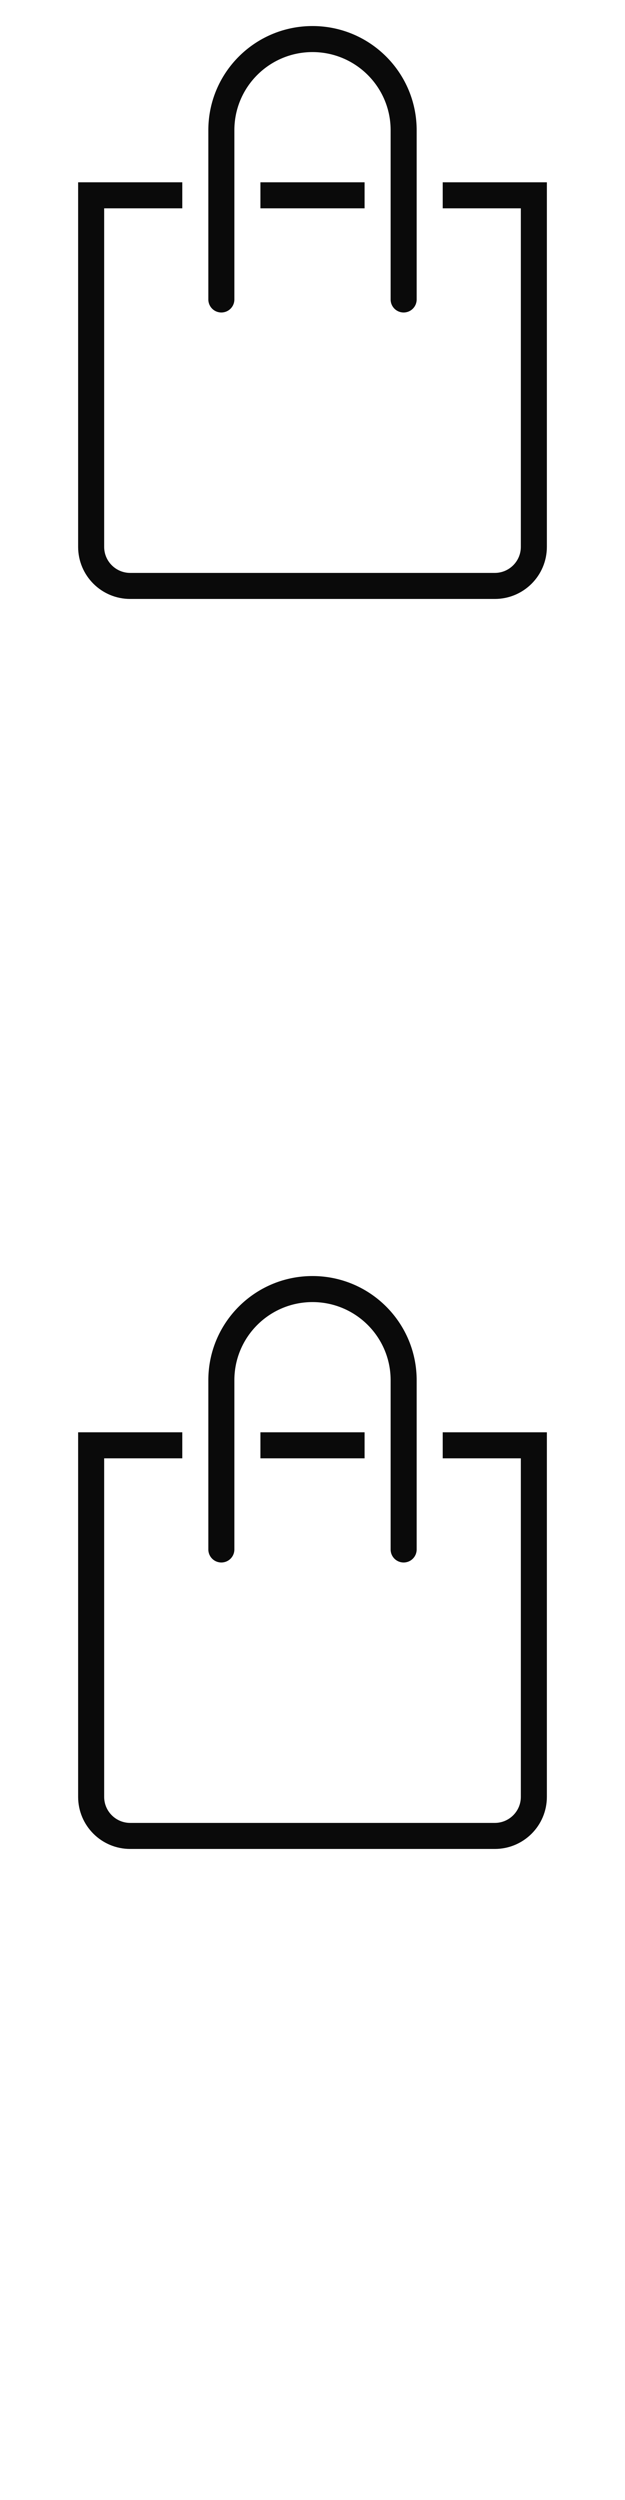
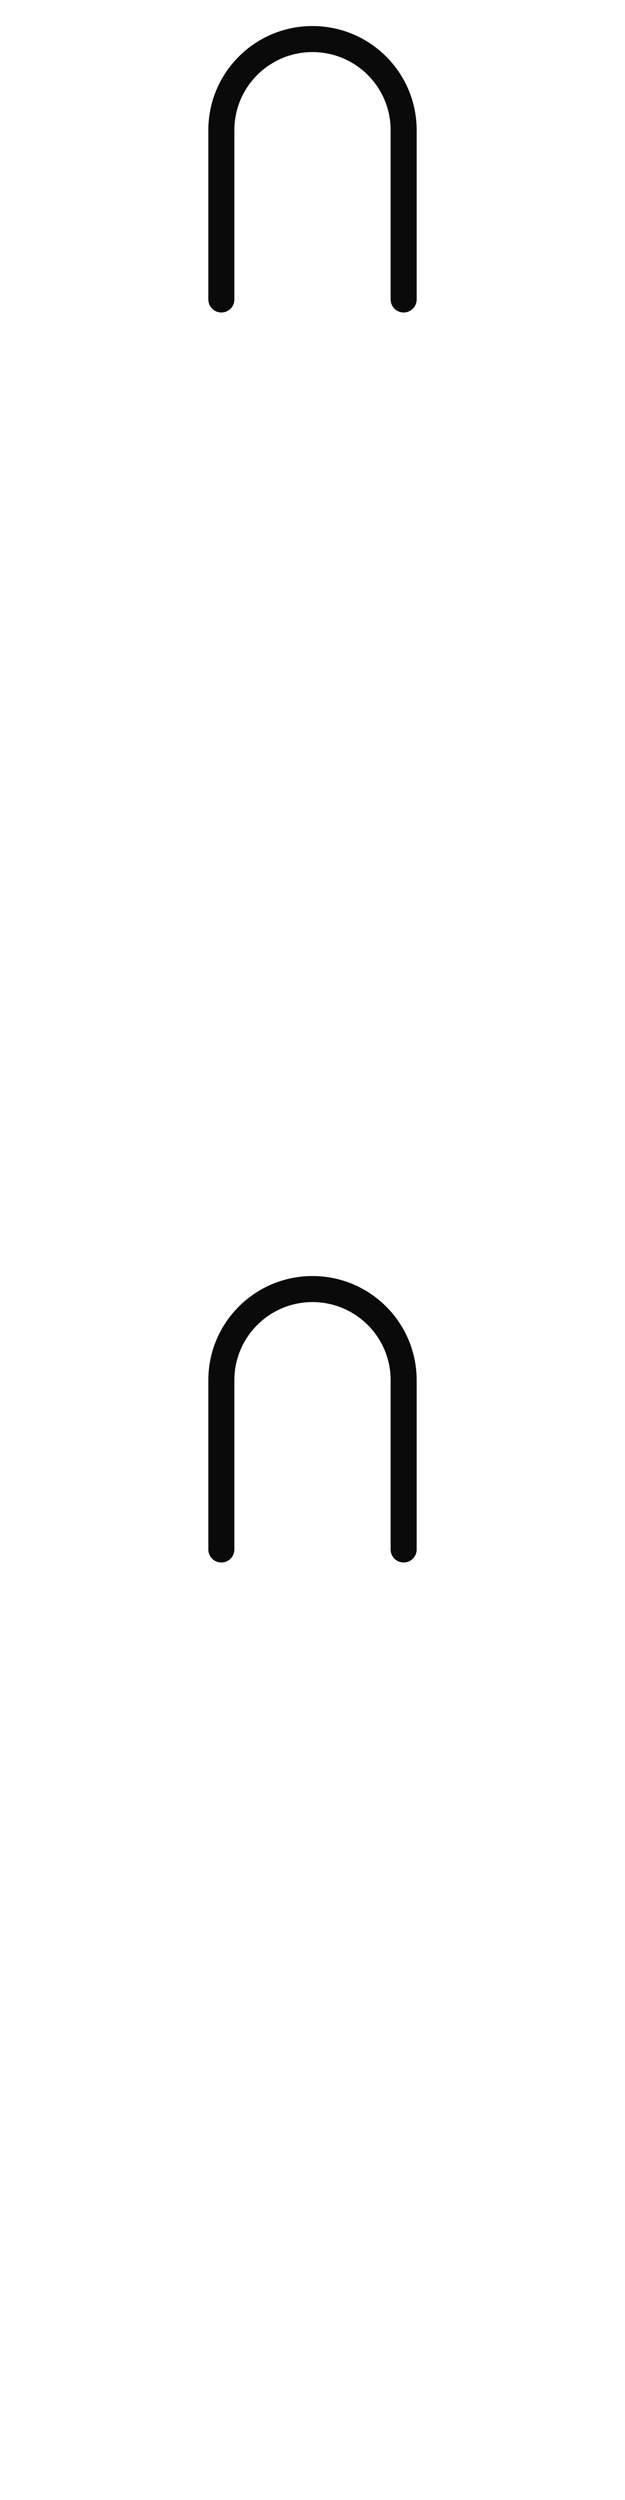
<svg xmlns="http://www.w3.org/2000/svg" width="24" height="96">
  <style>#filled:not(:target){display:none}#filled:target + #default{display:none}</style>
  <defs>
    <symbol id="icon">
      <path d="M9 5C9 3.343 10.343 2 12 2s3 1.343 3 3v6.5a.5.5 0 0 0 1 0V5c0-2.209-1.791-4-4-4-2.209 0-4 1.79-4 3.999V11.5a.5.5 0 0 0 1 0z" />
-       <path d="M10 8V7h4v1z" />
-       <path d="M20 8h-3V7h4v14c0 1.105-.895 2-2 2H5c-1.105 0-2-.895-2-2V7h4v1H4v13c0 .552.448 1 1 1h14c.552 0 1-.448 1-1z" />
+       <path d="M10 8V7v1z" />
    </symbol>
    <symbol id="icon-filled">
      <path fill-rule="evenodd" d="M7.75 5C7.75 2.653 9.653.75 12 .75S16.25 2.653 16.25 5v1h-1.5V5c0-1.519-1.231-2.75-2.75-2.75S9.25 3.481 9.25 5v1h-1.5zM6 7H3v14c0 1.105.895 2 2 2h14c1.105 0 2-.895 2-2V7H6" clip-rule="evenodd" />
    </symbol>
  </defs>
  <g id="filled">
    <use x="0" y="0" href="#icon-filled" fill="#0a0a0a" />
    <use x="0" y="24" href="#icon-filled" fill="#fff" />
    <use x="0" y="48" href="#icon-filled" fill="#0a0a0a" />
    <use x="0" y="72" href="#icon-filled" fill="#fff" />
  </g>
  <g id="default">
    <use x="0" y="0" href="#icon" fill="#0a0a0a" />
    <use x="0" y="24" href="#icon" fill="#fff" />
    <use x="0" y="48" href="#icon" fill="#0a0a0a" />
    <use x="0" y="72" href="#icon" fill="#fff" />
  </g>
</svg>